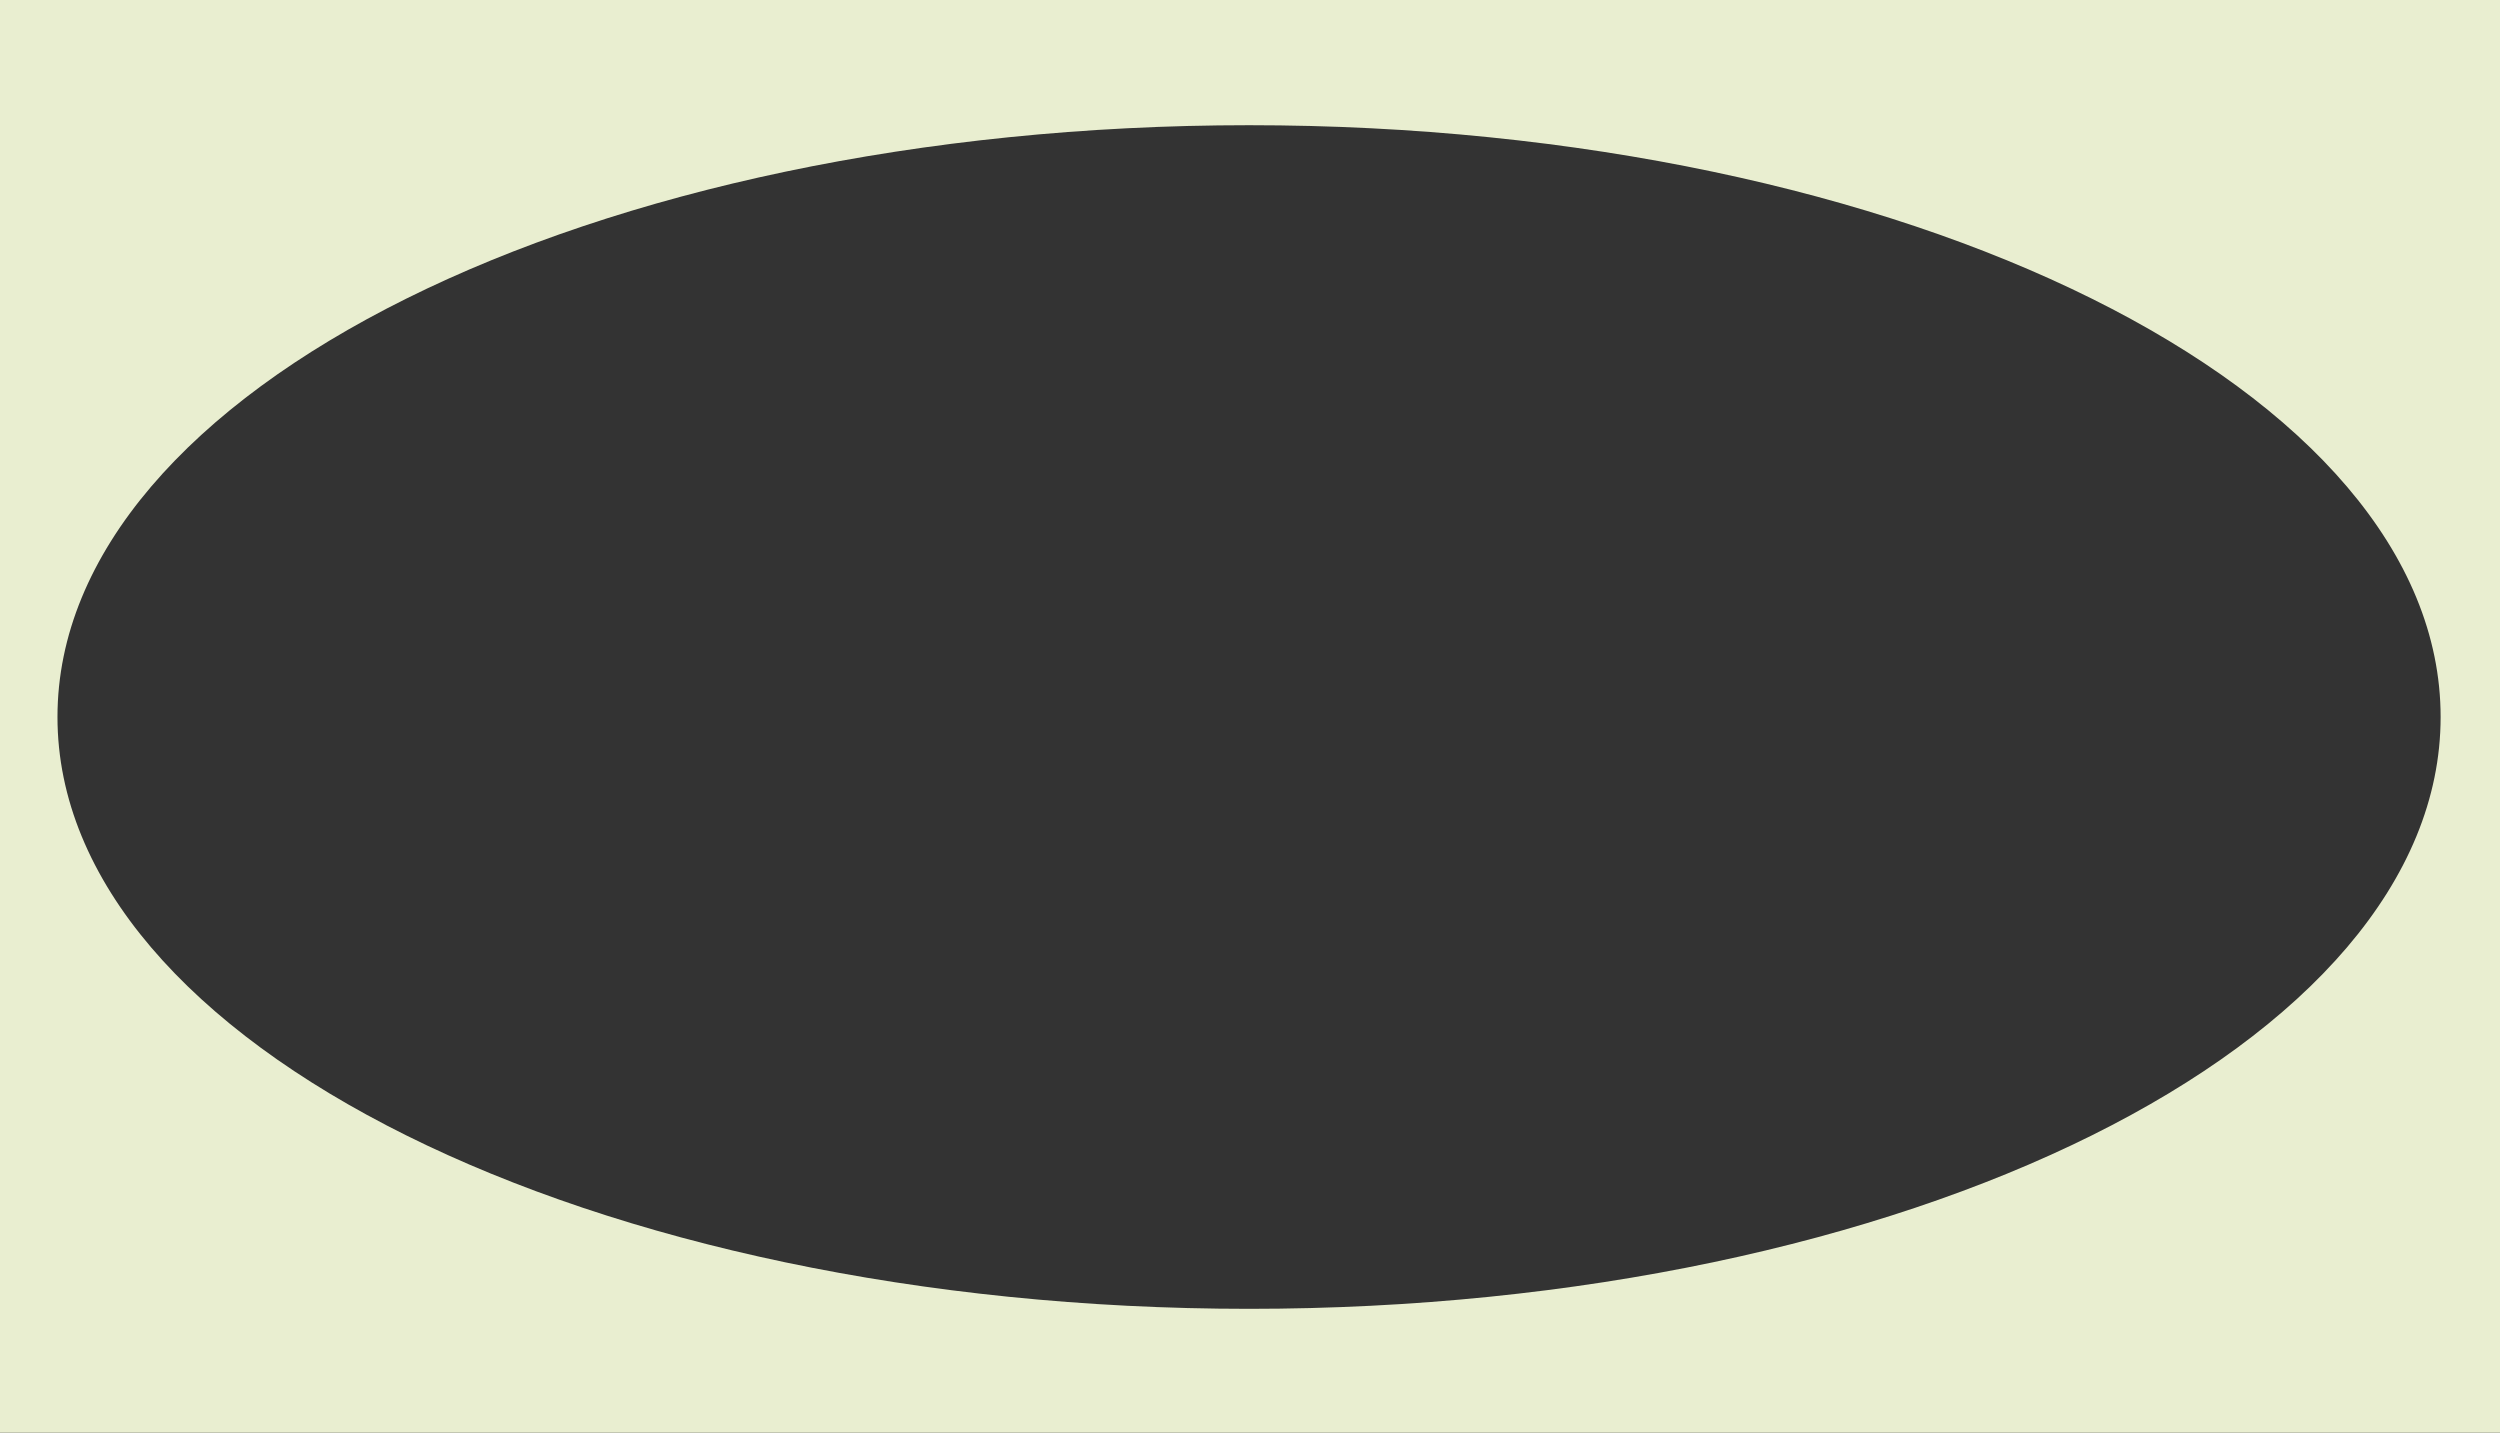
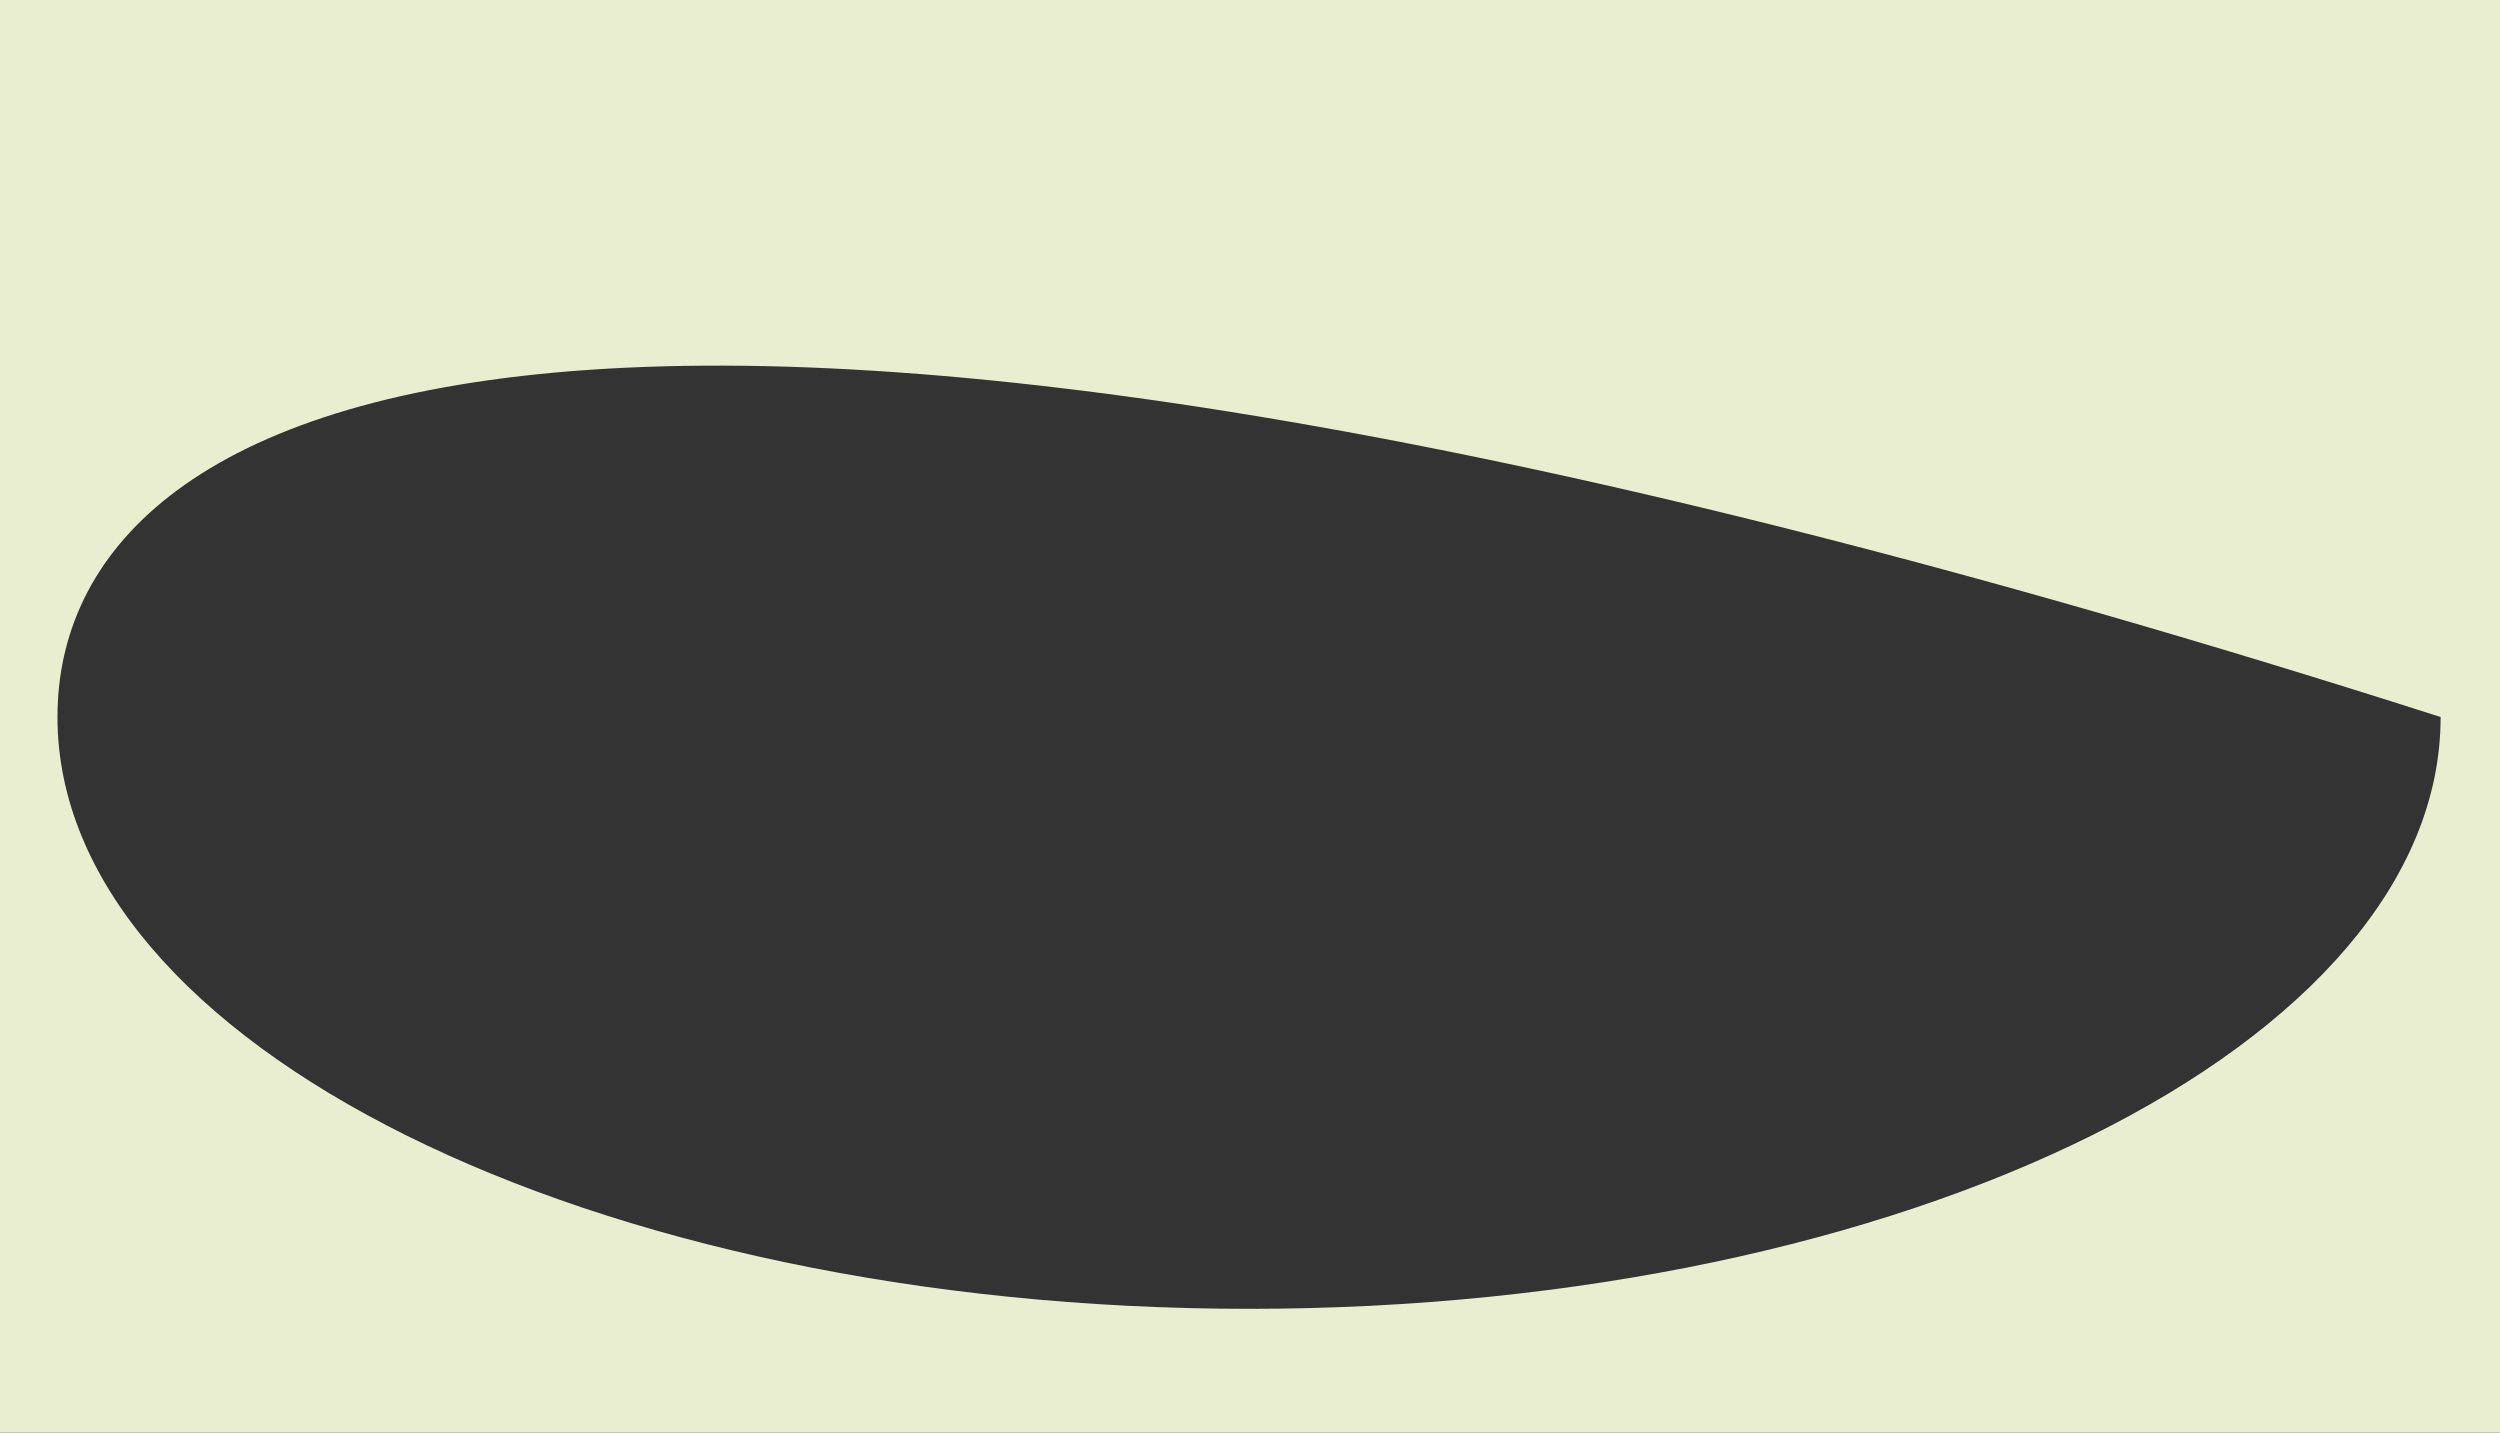
<svg xmlns="http://www.w3.org/2000/svg" width="1218" height="698" viewBox="0 0 1218 698" fill="none">
  <rect x="0" y="0" width="1218" height="698" fill="#333333" stroke="none" />
-   <path fill-rule="evenodd" clip-rule="evenodd" d="M1218 0H0V698H1218V0ZM608.531 637.663C929.156 637.663 1189.07 508.573 1189.07 349.332C1189.07 190.09 929.156 61 608.531 61C287.914 61 28 190.09 28 349.332C28 508.573 287.914 637.663 608.531 637.663Z" fill="#E9EED0" />
+   <path fill-rule="evenodd" clip-rule="evenodd" d="M1218 0H0V698H1218V0ZM608.531 637.663C929.156 637.663 1189.07 508.573 1189.07 349.332C287.914 61 28 190.09 28 349.332C28 508.573 287.914 637.663 608.531 637.663Z" fill="#E9EED0" />
</svg>